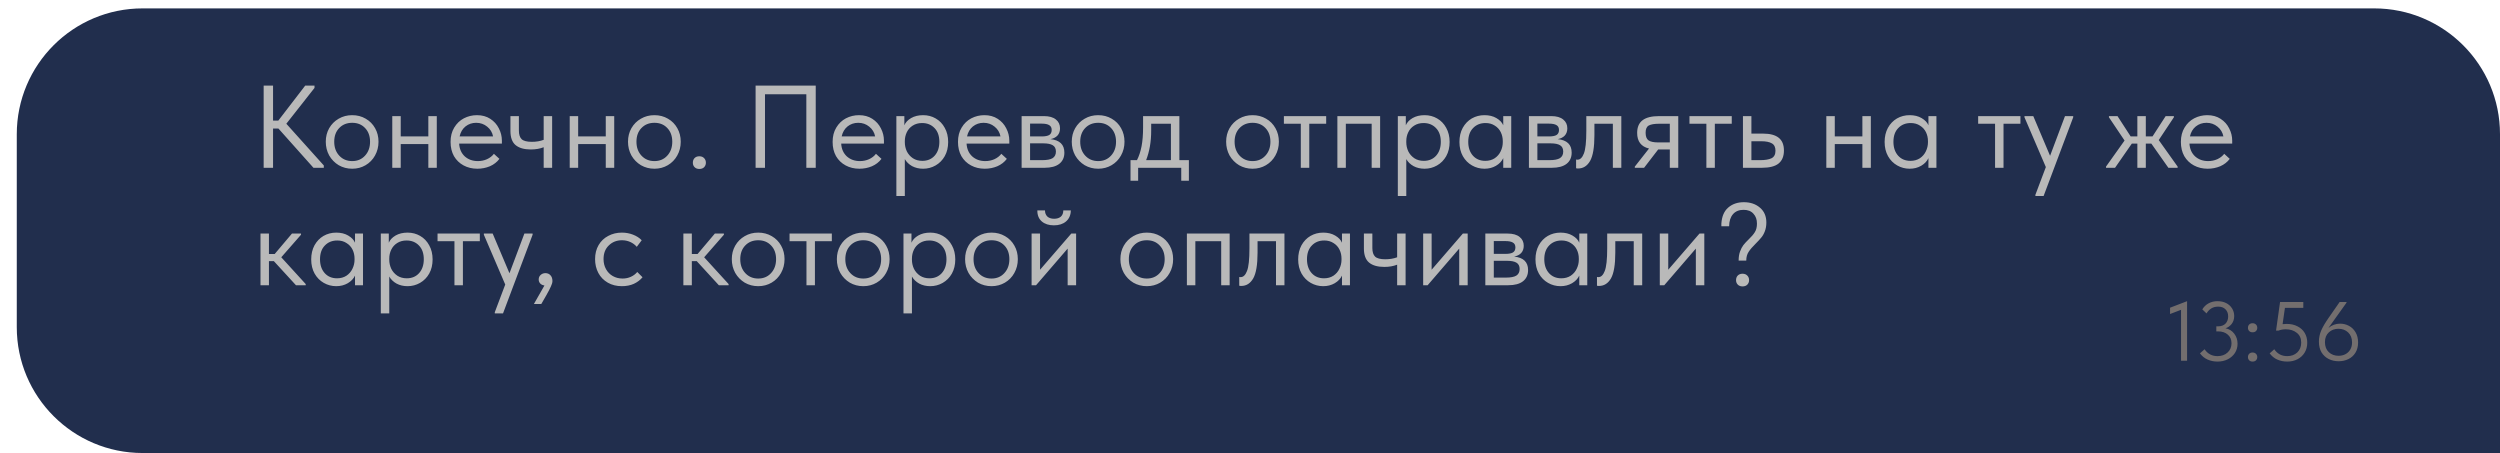
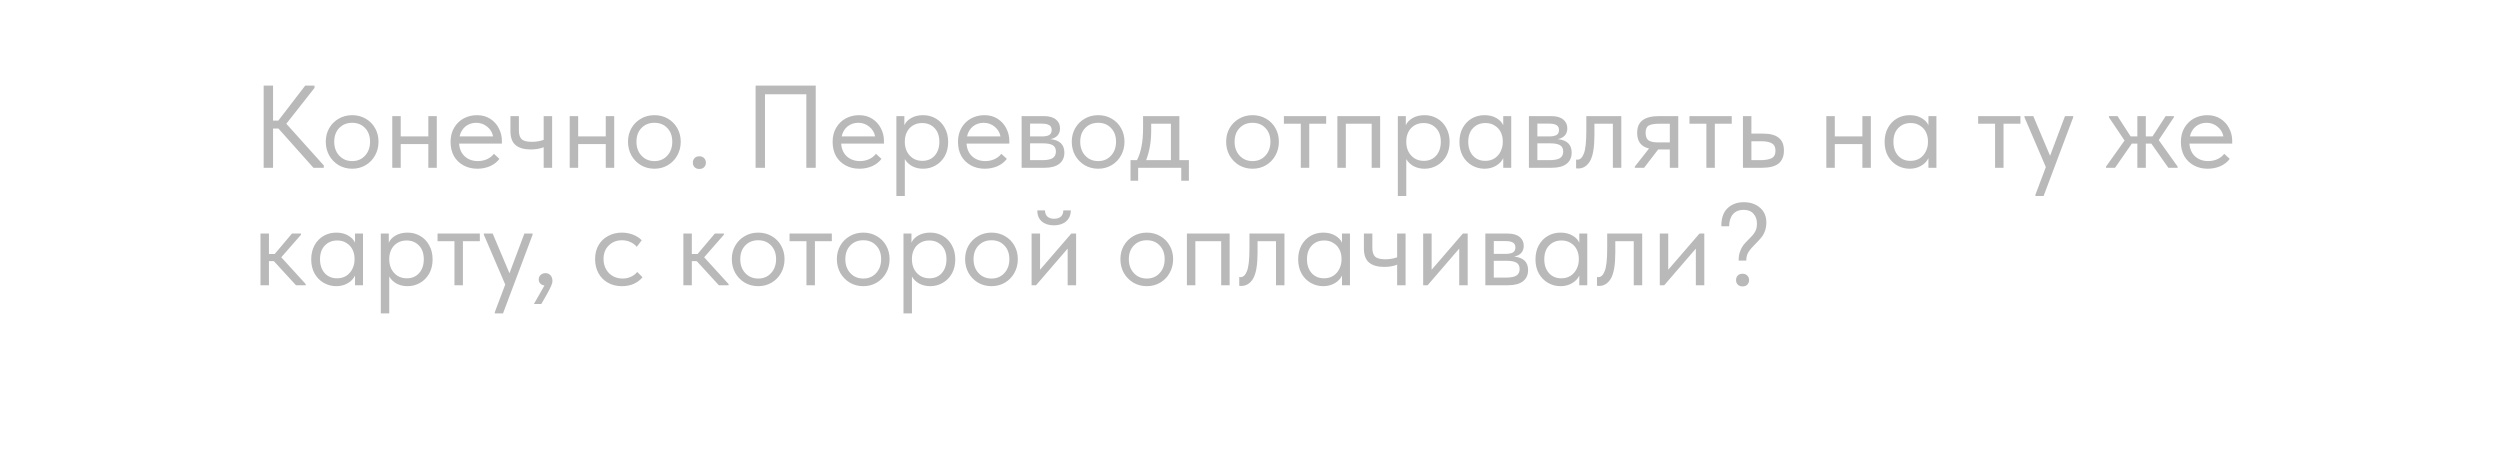
<svg xmlns="http://www.w3.org/2000/svg" width="298" height="54" viewBox="0 0 298 54" fill="none">
-   <path d="M298 16C298 7.716 291.284 1 283 1H17C8.716 1 2 7.716 2 16V39C2 47.284 8.716 54 17 54H298V16Z" fill="#212E4D" />
  <path d="M37.49 10.48L34.13 14.75L38.596 19.72V20H37.364L33.192 15.324H32.548V20H31.428V10.2H32.548V14.372H33.178L36.384 10.2H37.49V10.48ZM38.832 16.892C38.832 16.295 38.968 15.758 39.238 15.282C39.518 14.797 39.896 14.419 40.372 14.148C40.848 13.868 41.385 13.728 41.982 13.728C42.58 13.728 43.116 13.868 43.592 14.148C44.068 14.419 44.441 14.797 44.712 15.282C44.983 15.758 45.118 16.295 45.118 16.892C45.118 17.499 44.978 18.049 44.698 18.544C44.428 19.029 44.054 19.412 43.578 19.692C43.102 19.972 42.57 20.112 41.982 20.112C41.394 20.112 40.858 19.972 40.372 19.692C39.896 19.403 39.518 19.015 39.238 18.53C38.968 18.035 38.832 17.489 38.832 16.892ZM44.11 16.892C44.11 16.22 43.914 15.679 43.522 15.268C43.13 14.848 42.617 14.638 41.982 14.638C41.347 14.638 40.83 14.848 40.428 15.268C40.036 15.679 39.84 16.22 39.84 16.892C39.84 17.573 40.041 18.129 40.442 18.558C40.843 18.987 41.357 19.202 41.982 19.202C42.608 19.202 43.116 18.987 43.508 18.558C43.91 18.129 44.11 17.573 44.11 16.892ZM51.057 13.84H52.065V20H51.057V17.172H47.767V20H46.759V13.84H47.767V16.262H51.057V13.84ZM59.825 17.116H54.729C54.767 17.751 54.99 18.259 55.401 18.642C55.821 19.015 56.339 19.202 56.955 19.202C57.347 19.202 57.711 19.127 58.047 18.978C58.392 18.819 58.668 18.605 58.873 18.334L59.531 18.936C59.242 19.319 58.864 19.613 58.397 19.818C57.931 20.014 57.431 20.112 56.899 20.112C56.292 20.112 55.746 19.981 55.261 19.72C54.776 19.459 54.393 19.09 54.113 18.614C53.843 18.129 53.707 17.564 53.707 16.92C53.707 16.257 53.852 15.688 54.141 15.212C54.431 14.727 54.813 14.358 55.289 14.106C55.775 13.854 56.297 13.728 56.857 13.728C57.464 13.728 57.991 13.873 58.439 14.162C58.887 14.451 59.228 14.829 59.461 15.296C59.704 15.763 59.825 16.253 59.825 16.766V17.116ZM54.785 16.262H58.775C58.682 15.786 58.449 15.399 58.075 15.1C57.702 14.792 57.263 14.638 56.759 14.638C56.274 14.638 55.849 14.783 55.485 15.072C55.13 15.361 54.897 15.758 54.785 16.262ZM64.806 13.84H65.814V20H64.806V17.55C64.368 17.727 63.854 17.816 63.266 17.816C62.482 17.816 61.88 17.643 61.46 17.298C61.05 16.953 60.844 16.393 60.844 15.618V13.84H61.852V15.562C61.852 16.029 61.959 16.369 62.174 16.584C62.398 16.799 62.804 16.906 63.392 16.906C63.915 16.906 64.386 16.827 64.806 16.668V13.84ZM72.207 13.84H73.215V20H72.207V17.172H68.917V20H67.909V13.84H68.917V16.262H72.207V13.84ZM74.858 16.892C74.858 16.295 74.993 15.758 75.263 15.282C75.543 14.797 75.921 14.419 76.397 14.148C76.874 13.868 77.41 13.728 78.007 13.728C78.605 13.728 79.141 13.868 79.618 14.148C80.094 14.419 80.467 14.797 80.737 15.282C81.008 15.758 81.144 16.295 81.144 16.892C81.144 17.499 81.004 18.049 80.724 18.544C80.453 19.029 80.079 19.412 79.603 19.692C79.127 19.972 78.596 20.112 78.007 20.112C77.419 20.112 76.883 19.972 76.397 19.692C75.921 19.403 75.543 19.015 75.263 18.53C74.993 18.035 74.858 17.489 74.858 16.892ZM80.135 16.892C80.135 16.22 79.939 15.679 79.547 15.268C79.156 14.848 78.642 14.638 78.007 14.638C77.373 14.638 76.855 14.848 76.454 15.268C76.061 15.679 75.865 16.22 75.865 16.892C75.865 17.573 76.066 18.129 76.468 18.558C76.869 18.987 77.382 19.202 78.007 19.202C78.633 19.202 79.141 18.987 79.534 18.558C79.935 18.129 80.135 17.573 80.135 16.892ZM82.588 19.398C82.588 19.174 82.654 18.992 82.784 18.852C82.924 18.703 83.116 18.628 83.358 18.628C83.601 18.628 83.792 18.703 83.932 18.852C84.072 18.992 84.142 19.174 84.142 19.398C84.142 19.603 84.072 19.781 83.932 19.93C83.792 20.07 83.601 20.14 83.358 20.14C83.125 20.14 82.938 20.07 82.798 19.93C82.658 19.79 82.588 19.613 82.588 19.398ZM90.067 20V10.2H97.235V20H96.115V11.236H91.187V20H90.067ZM105.366 17.116H100.27C100.307 17.751 100.531 18.259 100.942 18.642C101.362 19.015 101.88 19.202 102.496 19.202C102.888 19.202 103.252 19.127 103.588 18.978C103.933 18.819 104.209 18.605 104.414 18.334L105.072 18.936C104.783 19.319 104.405 19.613 103.938 19.818C103.471 20.014 102.972 20.112 102.44 20.112C101.833 20.112 101.287 19.981 100.802 19.72C100.317 19.459 99.934 19.09 99.654 18.614C99.383 18.129 99.248 17.564 99.248 16.92C99.248 16.257 99.393 15.688 99.682 15.212C99.972 14.727 100.354 14.358 100.83 14.106C101.315 13.854 101.838 13.728 102.398 13.728C103.005 13.728 103.532 13.873 103.98 14.162C104.428 14.451 104.769 14.829 105.002 15.296C105.245 15.763 105.366 16.253 105.366 16.766V17.116ZM100.326 16.262H104.316C104.223 15.786 103.989 15.399 103.616 15.1C103.243 14.792 102.804 14.638 102.3 14.638C101.815 14.638 101.39 14.783 101.026 15.072C100.671 15.361 100.438 15.758 100.326 16.262ZM113.021 16.92C113.021 17.564 112.886 18.129 112.615 18.614C112.345 19.09 111.981 19.459 111.523 19.72C111.066 19.981 110.571 20.112 110.039 20.112C109.545 20.112 109.106 20.009 108.723 19.804C108.341 19.589 108.051 19.309 107.855 18.964V23.36H106.847V13.84H107.799V14.932C107.939 14.596 108.205 14.311 108.597 14.078C108.999 13.845 109.479 13.728 110.039 13.728C110.59 13.728 111.089 13.859 111.537 14.12C111.995 14.381 112.354 14.755 112.615 15.24C112.886 15.725 113.021 16.285 113.021 16.92ZM111.971 16.906C111.971 16.206 111.78 15.66 111.397 15.268C111.015 14.867 110.52 14.666 109.913 14.666C109.484 14.666 109.111 14.769 108.793 14.974C108.485 15.17 108.252 15.431 108.093 15.758C107.935 16.085 107.855 16.439 107.855 16.822V16.962C107.855 17.335 107.935 17.695 108.093 18.04C108.261 18.376 108.504 18.651 108.821 18.866C109.139 19.071 109.512 19.174 109.941 19.174C110.548 19.174 111.038 18.969 111.411 18.558C111.785 18.138 111.971 17.587 111.971 16.906ZM120.31 17.116H115.214C115.251 17.751 115.475 18.259 115.886 18.642C116.306 19.015 116.824 19.202 117.44 19.202C117.832 19.202 118.196 19.127 118.532 18.978C118.877 18.819 119.152 18.605 119.358 18.334L120.016 18.936C119.726 19.319 119.348 19.613 118.882 19.818C118.415 20.014 117.916 20.112 117.384 20.112C116.777 20.112 116.231 19.981 115.746 19.72C115.26 19.459 114.878 19.09 114.598 18.614C114.327 18.129 114.192 17.564 114.192 16.92C114.192 16.257 114.336 15.688 114.626 15.212C114.915 14.727 115.298 14.358 115.774 14.106C116.259 13.854 116.782 13.728 117.342 13.728C117.948 13.728 118.476 13.873 118.924 14.162C119.372 14.451 119.712 14.829 119.946 15.296C120.188 15.763 120.31 16.253 120.31 16.766V17.116ZM115.27 16.262H119.26C119.166 15.786 118.933 15.399 118.56 15.1C118.186 14.792 117.748 14.638 117.244 14.638C116.758 14.638 116.334 14.783 115.97 15.072C115.615 15.361 115.382 15.758 115.27 16.262ZM126.873 18.194C126.873 18.763 126.672 19.207 126.271 19.524C125.869 19.841 125.281 20 124.507 20H121.777V13.84H124.437C125.062 13.84 125.538 13.975 125.865 14.246C126.191 14.507 126.355 14.857 126.355 15.296C126.355 15.651 126.252 15.94 126.047 16.164C125.841 16.379 125.561 16.519 125.207 16.584C126.317 16.696 126.873 17.233 126.873 18.194ZM124.157 14.736H122.785V16.262H124.185C124.577 16.262 124.871 16.206 125.067 16.094C125.263 15.973 125.361 15.772 125.361 15.492C125.361 15.221 125.263 15.03 125.067 14.918C124.88 14.797 124.577 14.736 124.157 14.736ZM124.227 19.09C124.796 19.09 125.211 19.011 125.473 18.852C125.734 18.684 125.865 18.423 125.865 18.068C125.865 17.713 125.739 17.461 125.487 17.312C125.244 17.163 124.871 17.088 124.367 17.088H122.785V19.09H124.227ZM127.754 16.892C127.754 16.295 127.889 15.758 128.16 15.282C128.44 14.797 128.818 14.419 129.294 14.148C129.77 13.868 130.307 13.728 130.904 13.728C131.501 13.728 132.038 13.868 132.514 14.148C132.99 14.419 133.363 14.797 133.634 15.282C133.905 15.758 134.04 16.295 134.04 16.892C134.04 17.499 133.9 18.049 133.62 18.544C133.349 19.029 132.976 19.412 132.5 19.692C132.024 19.972 131.492 20.112 130.904 20.112C130.316 20.112 129.779 19.972 129.294 19.692C128.818 19.403 128.44 19.015 128.16 18.53C127.889 18.035 127.754 17.489 127.754 16.892ZM133.032 16.892C133.032 16.22 132.836 15.679 132.444 15.268C132.052 14.848 131.539 14.638 130.904 14.638C130.269 14.638 129.751 14.848 129.35 15.268C128.958 15.679 128.762 16.22 128.762 16.892C128.762 17.573 128.963 18.129 129.364 18.558C129.765 18.987 130.279 19.202 130.904 19.202C131.529 19.202 132.038 18.987 132.43 18.558C132.831 18.129 133.032 17.573 133.032 16.892ZM140.581 19.09H141.715V21.54H140.805V20H135.667V21.54H134.757V19.09H135.527C135.77 18.614 135.952 18.063 136.073 17.438C136.194 16.813 136.255 16.066 136.255 15.198V13.84H140.581V19.09ZM137.221 15.59C137.221 16.887 137.02 18.054 136.619 19.09H139.573V14.75H137.221V15.59ZM146.156 16.892C146.156 16.295 146.292 15.758 146.562 15.282C146.842 14.797 147.22 14.419 147.696 14.148C148.172 13.868 148.709 13.728 149.306 13.728C149.904 13.728 150.44 13.868 150.916 14.148C151.392 14.419 151.766 14.797 152.036 15.282C152.307 15.758 152.442 16.295 152.442 16.892C152.442 17.499 152.302 18.049 152.022 18.544C151.752 19.029 151.378 19.412 150.902 19.692C150.426 19.972 149.894 20.112 149.306 20.112C148.718 20.112 148.182 19.972 147.696 19.692C147.22 19.403 146.842 19.015 146.562 18.53C146.292 18.035 146.156 17.489 146.156 16.892ZM151.434 16.892C151.434 16.22 151.238 15.679 150.846 15.268C150.454 14.848 149.941 14.638 149.306 14.638C148.672 14.638 148.154 14.848 147.752 15.268C147.36 15.679 147.164 16.22 147.164 16.892C147.164 17.573 147.365 18.129 147.766 18.558C148.168 18.987 148.681 19.202 149.306 19.202C149.932 19.202 150.44 18.987 150.832 18.558C151.234 18.129 151.434 17.573 151.434 16.892ZM156.064 20H155.056V14.75H153.04V13.84H158.08V14.75H156.064V20ZM160.423 20H159.415V13.84H164.511V20H163.503V14.75H160.423V20ZM172.795 16.92C172.795 17.564 172.659 18.129 172.389 18.614C172.118 19.09 171.754 19.459 171.297 19.72C170.839 19.981 170.345 20.112 169.813 20.112C169.318 20.112 168.879 20.009 168.497 19.804C168.114 19.589 167.825 19.309 167.629 18.964V23.36H166.621V13.84H167.573V14.932C167.713 14.596 167.979 14.311 168.371 14.078C168.772 13.845 169.253 13.728 169.813 13.728C170.363 13.728 170.863 13.859 171.311 14.12C171.768 14.381 172.127 14.755 172.389 15.24C172.659 15.725 172.795 16.285 172.795 16.92ZM171.745 16.906C171.745 16.206 171.553 15.66 171.171 15.268C170.788 14.867 170.293 14.666 169.687 14.666C169.257 14.666 168.884 14.769 168.567 14.974C168.259 15.17 168.025 15.431 167.867 15.758C167.708 16.085 167.629 16.439 167.629 16.822V16.962C167.629 17.335 167.708 17.695 167.867 18.04C168.035 18.376 168.277 18.651 168.595 18.866C168.912 19.071 169.285 19.174 169.715 19.174C170.321 19.174 170.811 18.969 171.185 18.558C171.558 18.138 171.745 17.587 171.745 16.906ZM179.187 13.84H180.139V20H179.187V18.852C179.01 19.225 178.72 19.529 178.319 19.762C177.918 19.995 177.46 20.112 176.947 20.112C176.415 20.112 175.92 19.981 175.463 19.72C175.006 19.459 174.642 19.09 174.371 18.614C174.1 18.129 173.965 17.564 173.965 16.92C173.965 16.285 174.096 15.725 174.357 15.24C174.628 14.755 174.987 14.381 175.435 14.12C175.892 13.859 176.396 13.728 176.947 13.728C177.507 13.728 177.983 13.845 178.375 14.078C178.776 14.311 179.047 14.596 179.187 14.932V13.84ZM179.131 16.962V16.822C179.131 16.439 179.052 16.085 178.893 15.758C178.734 15.431 178.496 15.17 178.179 14.974C177.871 14.769 177.502 14.666 177.073 14.666C176.466 14.666 175.972 14.867 175.589 15.268C175.206 15.66 175.015 16.206 175.015 16.906C175.015 17.587 175.202 18.138 175.575 18.558C175.948 18.969 176.438 19.174 177.045 19.174C177.474 19.174 177.848 19.071 178.165 18.866C178.482 18.651 178.72 18.376 178.879 18.04C179.047 17.695 179.131 17.335 179.131 16.962ZM187.343 18.194C187.343 18.763 187.143 19.207 186.741 19.524C186.34 19.841 185.752 20 184.977 20H182.247V13.84H184.907C185.533 13.84 186.009 13.975 186.335 14.246C186.662 14.507 186.825 14.857 186.825 15.296C186.825 15.651 186.723 15.94 186.517 16.164C186.312 16.379 186.032 16.519 185.677 16.584C186.788 16.696 187.343 17.233 187.343 18.194ZM184.627 14.736H183.255V16.262H184.655C185.047 16.262 185.341 16.206 185.537 16.094C185.733 15.973 185.831 15.772 185.831 15.492C185.831 15.221 185.733 15.03 185.537 14.918C185.351 14.797 185.047 14.736 184.627 14.736ZM184.697 19.09C185.267 19.09 185.682 19.011 185.943 18.852C186.205 18.684 186.335 18.423 186.335 18.068C186.335 17.713 186.209 17.461 185.957 17.312C185.715 17.163 185.341 17.088 184.837 17.088H183.255V19.09H184.697ZM187.871 20.056V19.02C187.918 19.029 187.974 19.034 188.039 19.034C188.357 19.034 188.609 18.791 188.795 18.306C188.991 17.821 189.089 16.92 189.089 15.604V13.84H193.261V20H192.253V14.75H190.055V16.108C190.055 17.555 189.883 18.581 189.537 19.188C189.192 19.785 188.716 20.084 188.109 20.084C188.007 20.084 187.927 20.075 187.871 20.056ZM200.049 13.84V20H199.041V17.816H197.655L195.975 20H194.869V19.86L196.563 17.704C195.62 17.48 195.149 16.859 195.149 15.842C195.149 15.17 195.359 14.671 195.779 14.344C196.208 14.008 196.871 13.84 197.767 13.84H200.049ZM199.041 16.976V14.75H197.767C197.207 14.75 196.796 14.82 196.535 14.96C196.283 15.1 196.157 15.385 196.157 15.814C196.157 16.253 196.269 16.556 196.493 16.724C196.726 16.892 197.113 16.976 197.655 16.976H199.041ZM204.408 20H203.4V14.75H201.384V13.84H206.424V14.75H204.408V20ZM207.759 20V13.84H208.767V15.926H210.153C210.984 15.926 211.604 16.089 212.015 16.416C212.435 16.743 212.645 17.251 212.645 17.942C212.645 18.633 212.43 19.151 212.001 19.496C211.581 19.832 210.918 20 210.013 20H207.759ZM209.817 19.09C210.396 19.09 210.844 19.015 211.161 18.866C211.478 18.707 211.637 18.409 211.637 17.97C211.637 17.541 211.492 17.247 211.203 17.088C210.923 16.92 210.498 16.836 209.929 16.836H208.767V19.09H209.817ZM221.996 13.84H223.004V20H221.996V17.172H218.706V20H217.698V13.84H218.706V16.262H221.996V13.84ZM229.869 13.84H230.821V20H229.869V18.852C229.691 19.225 229.402 19.529 229.001 19.762C228.599 19.995 228.142 20.112 227.629 20.112C227.097 20.112 226.602 19.981 226.145 19.72C225.687 19.459 225.323 19.09 225.053 18.614C224.782 18.129 224.647 17.564 224.647 16.92C224.647 16.285 224.777 15.725 225.039 15.24C225.309 14.755 225.669 14.381 226.117 14.12C226.574 13.859 227.078 13.728 227.629 13.728C228.189 13.728 228.665 13.845 229.057 14.078C229.458 14.311 229.729 14.596 229.869 14.932V13.84ZM229.813 16.962V16.822C229.813 16.439 229.733 16.085 229.575 15.758C229.416 15.431 229.178 15.17 228.861 14.974C228.553 14.769 228.184 14.666 227.755 14.666C227.148 14.666 226.653 14.867 226.271 15.268C225.888 15.66 225.697 16.206 225.697 16.906C225.697 17.587 225.883 18.138 226.257 18.558C226.63 18.969 227.12 19.174 227.727 19.174C228.156 19.174 228.529 19.071 228.847 18.866C229.164 18.651 229.402 18.376 229.561 18.04C229.729 17.695 229.813 17.335 229.813 16.962ZM238.82 20H237.812V14.75H235.796V13.84H240.836V14.75H238.82V20ZM244.369 18.572L246.147 13.84H247.127V13.98L243.599 23.36H242.619V23.22L243.865 19.916L241.317 13.98V13.84H242.367L244.369 18.572ZM259.127 13.98L257.321 16.696L259.575 19.86V20H258.469L256.439 17.116H255.781V20H254.773V17.116H254.115L252.113 20H251.035V19.86L253.247 16.752L251.385 13.98V13.84H252.407L253.975 16.262H254.773V13.84H255.781V16.262H256.579L258.147 13.84H259.127V13.98ZM266.079 17.116H260.983C261.02 17.751 261.244 18.259 261.655 18.642C262.075 19.015 262.593 19.202 263.209 19.202C263.601 19.202 263.965 19.127 264.301 18.978C264.646 18.819 264.922 18.605 265.127 18.334L265.785 18.936C265.496 19.319 265.118 19.613 264.651 19.818C264.184 20.014 263.685 20.112 263.153 20.112C262.546 20.112 262 19.981 261.515 19.72C261.03 19.459 260.647 19.09 260.367 18.614C260.096 18.129 259.961 17.564 259.961 16.92C259.961 16.257 260.106 15.688 260.395 15.212C260.684 14.727 261.067 14.358 261.543 14.106C262.028 13.854 262.551 13.728 263.111 13.728C263.718 13.728 264.245 13.873 264.693 14.162C265.141 14.451 265.482 14.829 265.715 15.296C265.958 15.763 266.079 16.253 266.079 16.766V17.116ZM261.039 16.262H265.029C264.936 15.786 264.702 15.399 264.329 15.1C263.956 14.792 263.517 14.638 263.013 14.638C262.528 14.638 262.103 14.783 261.739 15.072C261.384 15.361 261.151 15.758 261.039 16.262ZM35.88 27.98L33.528 30.668L36.44 33.86V34H35.278L32.646 31.13H32.058V34H31.05V27.84H32.058V30.276H32.744L34.802 27.84H35.88V27.98ZM42.318 27.84H43.27V34H42.318V32.852C42.141 33.225 41.851 33.529 41.45 33.762C41.048 33.995 40.591 34.112 40.078 34.112C39.546 34.112 39.051 33.981 38.594 33.72C38.136 33.459 37.773 33.09 37.502 32.614C37.231 32.129 37.096 31.564 37.096 30.92C37.096 30.285 37.227 29.725 37.488 29.24C37.758 28.755 38.118 28.381 38.566 28.12C39.023 27.859 39.527 27.728 40.078 27.728C40.638 27.728 41.114 27.845 41.506 28.078C41.907 28.311 42.178 28.596 42.318 28.932V27.84ZM42.262 30.962V30.822C42.262 30.439 42.182 30.085 42.024 29.758C41.865 29.431 41.627 29.17 41.31 28.974C41.002 28.769 40.633 28.666 40.204 28.666C39.597 28.666 39.102 28.867 38.72 29.268C38.337 29.66 38.146 30.206 38.146 30.906C38.146 31.587 38.333 32.138 38.706 32.558C39.079 32.969 39.569 33.174 40.176 33.174C40.605 33.174 40.978 33.071 41.296 32.866C41.613 32.651 41.851 32.376 42.01 32.04C42.178 31.695 42.262 31.335 42.262 30.962ZM51.566 30.92C51.566 31.564 51.431 32.129 51.16 32.614C50.889 33.09 50.526 33.459 50.068 33.72C49.611 33.981 49.116 34.112 48.584 34.112C48.09 34.112 47.651 34.009 47.268 33.804C46.886 33.589 46.596 33.309 46.4 32.964V37.36H45.392V27.84H46.344V28.932C46.484 28.596 46.75 28.311 47.142 28.078C47.544 27.845 48.024 27.728 48.584 27.728C49.135 27.728 49.634 27.859 50.082 28.12C50.539 28.381 50.899 28.755 51.16 29.24C51.431 29.725 51.566 30.285 51.566 30.92ZM50.516 30.906C50.516 30.206 50.325 29.66 49.942 29.268C49.559 28.867 49.065 28.666 48.458 28.666C48.029 28.666 47.656 28.769 47.338 28.974C47.03 29.17 46.797 29.431 46.638 29.758C46.48 30.085 46.4 30.439 46.4 30.822V30.962C46.4 31.335 46.48 31.695 46.638 32.04C46.806 32.376 47.049 32.651 47.366 32.866C47.684 33.071 48.057 33.174 48.486 33.174C49.093 33.174 49.583 32.969 49.956 32.558C50.33 32.138 50.516 31.587 50.516 30.906ZM55.179 34H54.171V28.75H52.155V27.84H57.195V28.75H55.179V34ZM60.728 32.572L62.507 27.84H63.486V27.98L59.959 37.36H58.978V37.22L60.224 33.916L57.676 27.98V27.84H58.727L60.728 32.572ZM65.851 33.496C65.851 33.673 65.79 33.888 65.669 34.14C65.557 34.401 65.37 34.761 65.109 35.218L64.521 36.24H63.639L64.899 34.028C64.684 34 64.516 33.921 64.395 33.79C64.273 33.659 64.213 33.501 64.213 33.314C64.213 33.09 64.292 32.908 64.451 32.768C64.609 32.628 64.796 32.558 65.011 32.558C65.263 32.558 65.463 32.642 65.613 32.81C65.771 32.978 65.851 33.207 65.851 33.496ZM70.934 30.892C70.934 30.248 71.074 29.688 71.354 29.212C71.634 28.736 72.016 28.372 72.502 28.12C72.987 27.859 73.528 27.728 74.126 27.728C74.592 27.728 75.031 27.807 75.442 27.966C75.862 28.125 76.212 28.349 76.492 28.638L75.904 29.422C75.698 29.179 75.442 28.988 75.134 28.848C74.826 28.708 74.494 28.638 74.14 28.638C73.514 28.638 72.992 28.843 72.572 29.254C72.152 29.655 71.942 30.197 71.942 30.878C71.942 31.326 72.04 31.727 72.236 32.082C72.432 32.437 72.702 32.712 73.048 32.908C73.393 33.104 73.78 33.202 74.21 33.202C74.574 33.202 74.905 33.132 75.204 32.992C75.512 32.852 75.764 32.661 75.96 32.418L76.59 33.048C76.319 33.375 75.974 33.636 75.554 33.832C75.134 34.019 74.658 34.112 74.126 34.112C73.491 34.112 72.931 33.972 72.446 33.692C71.96 33.412 71.587 33.029 71.326 32.544C71.064 32.049 70.934 31.499 70.934 30.892ZM86.288 27.98L83.936 30.668L86.848 33.86V34H85.686L83.054 31.13H82.466V34H81.458V27.84H82.466V30.276H83.152L85.21 27.84H86.288V27.98ZM87.231 30.892C87.231 30.295 87.366 29.758 87.637 29.282C87.917 28.797 88.295 28.419 88.771 28.148C89.247 27.868 89.783 27.728 90.381 27.728C90.978 27.728 91.515 27.868 91.991 28.148C92.467 28.419 92.84 28.797 93.111 29.282C93.381 29.758 93.517 30.295 93.517 30.892C93.517 31.499 93.377 32.049 93.097 32.544C92.826 33.029 92.453 33.412 91.977 33.692C91.501 33.972 90.969 34.112 90.381 34.112C89.793 34.112 89.256 33.972 88.771 33.692C88.295 33.403 87.917 33.015 87.637 32.53C87.366 32.035 87.231 31.489 87.231 30.892ZM92.509 30.892C92.509 30.22 92.313 29.679 91.921 29.268C91.529 28.848 91.015 28.638 90.381 28.638C89.746 28.638 89.228 28.848 88.827 29.268C88.435 29.679 88.239 30.22 88.239 30.892C88.239 31.573 88.439 32.129 88.841 32.558C89.242 32.987 89.755 33.202 90.381 33.202C91.006 33.202 91.515 32.987 91.907 32.558C92.308 32.129 92.509 31.573 92.509 30.892ZM97.138 34H96.13V28.75H94.114V27.84H99.154V28.75H97.138V34ZM99.754 30.892C99.754 30.295 99.889 29.758 100.16 29.282C100.44 28.797 100.818 28.419 101.294 28.148C101.77 27.868 102.307 27.728 102.904 27.728C103.501 27.728 104.038 27.868 104.514 28.148C104.99 28.419 105.363 28.797 105.634 29.282C105.905 29.758 106.04 30.295 106.04 30.892C106.04 31.499 105.9 32.049 105.62 32.544C105.349 33.029 104.976 33.412 104.5 33.692C104.024 33.972 103.492 34.112 102.904 34.112C102.316 34.112 101.779 33.972 101.294 33.692C100.818 33.403 100.44 33.015 100.16 32.53C99.889 32.035 99.754 31.489 99.754 30.892ZM105.032 30.892C105.032 30.22 104.836 29.679 104.444 29.268C104.052 28.848 103.539 28.638 102.904 28.638C102.269 28.638 101.751 28.848 101.35 29.268C100.958 29.679 100.762 30.22 100.762 30.892C100.762 31.573 100.963 32.129 101.364 32.558C101.765 32.987 102.279 33.202 102.904 33.202C103.529 33.202 104.038 32.987 104.43 32.558C104.831 32.129 105.032 31.573 105.032 30.892ZM113.869 30.92C113.869 31.564 113.734 32.129 113.463 32.614C113.192 33.09 112.828 33.459 112.371 33.72C111.914 33.981 111.419 34.112 110.887 34.112C110.392 34.112 109.954 34.009 109.571 33.804C109.188 33.589 108.899 33.309 108.703 32.964V37.36H107.695V27.84H108.647V28.932C108.787 28.596 109.053 28.311 109.445 28.078C109.846 27.845 110.327 27.728 110.887 27.728C111.438 27.728 111.937 27.859 112.385 28.12C112.842 28.381 113.202 28.755 113.463 29.24C113.734 29.725 113.869 30.285 113.869 30.92ZM112.819 30.906C112.819 30.206 112.628 29.66 112.245 29.268C111.862 28.867 111.368 28.666 110.761 28.666C110.332 28.666 109.958 28.769 109.641 28.974C109.333 29.17 109.1 29.431 108.941 29.758C108.782 30.085 108.703 30.439 108.703 30.822V30.962C108.703 31.335 108.782 31.695 108.941 32.04C109.109 32.376 109.352 32.651 109.669 32.866C109.986 33.071 110.36 33.174 110.789 33.174C111.396 33.174 111.886 32.969 112.259 32.558C112.632 32.138 112.819 31.587 112.819 30.906ZM115.039 30.892C115.039 30.295 115.175 29.758 115.445 29.282C115.725 28.797 116.103 28.419 116.579 28.148C117.055 27.868 117.592 27.728 118.189 27.728C118.787 27.728 119.323 27.868 119.799 28.148C120.275 28.419 120.649 28.797 120.919 29.282C121.19 29.758 121.325 30.295 121.325 30.892C121.325 31.499 121.185 32.049 120.905 32.544C120.635 33.029 120.261 33.412 119.785 33.692C119.309 33.972 118.777 34.112 118.189 34.112C117.601 34.112 117.065 33.972 116.579 33.692C116.103 33.403 115.725 33.015 115.445 32.53C115.175 32.035 115.039 31.489 115.039 30.892ZM120.317 30.892C120.317 30.22 120.121 29.679 119.729 29.268C119.337 28.848 118.824 28.638 118.189 28.638C117.555 28.638 117.037 28.848 116.635 29.268C116.243 29.679 116.047 30.22 116.047 30.892C116.047 31.573 116.248 32.129 116.649 32.558C117.051 32.987 117.564 33.202 118.189 33.202C118.815 33.202 119.323 32.987 119.715 32.558C120.117 32.129 120.317 31.573 120.317 30.892ZM123.974 32.152L127.698 27.84H128.272V34H127.264V29.632L123.498 34H122.966V27.84H123.974V32.152ZM123.652 25.082H124.562C124.562 25.381 124.655 25.623 124.842 25.81C125.038 25.987 125.309 26.076 125.654 26.076C125.99 26.076 126.256 25.992 126.452 25.824C126.648 25.647 126.746 25.399 126.746 25.082H127.642C127.633 25.642 127.441 26.081 127.068 26.398C126.704 26.706 126.223 26.86 125.626 26.86C125.029 26.86 124.548 26.706 124.184 26.398C123.82 26.081 123.643 25.642 123.652 25.082ZM133.551 30.892C133.551 30.295 133.686 29.758 133.957 29.282C134.237 28.797 134.615 28.419 135.091 28.148C135.567 27.868 136.104 27.728 136.701 27.728C137.298 27.728 137.835 27.868 138.311 28.148C138.787 28.419 139.16 28.797 139.431 29.282C139.702 29.758 139.837 30.295 139.837 30.892C139.837 31.499 139.697 32.049 139.417 32.544C139.146 33.029 138.773 33.412 138.297 33.692C137.821 33.972 137.289 34.112 136.701 34.112C136.113 34.112 135.576 33.972 135.091 33.692C134.615 33.403 134.237 33.015 133.957 32.53C133.686 32.035 133.551 31.489 133.551 30.892ZM138.829 30.892C138.829 30.22 138.633 29.679 138.241 29.268C137.849 28.848 137.336 28.638 136.701 28.638C136.066 28.638 135.548 28.848 135.147 29.268C134.755 29.679 134.559 30.22 134.559 30.892C134.559 31.573 134.76 32.129 135.161 32.558C135.562 32.987 136.076 33.202 136.701 33.202C137.326 33.202 137.835 32.987 138.227 32.558C138.628 32.129 138.829 31.573 138.829 30.892ZM142.486 34H141.478V27.84H146.574V34H145.566V28.75H142.486V34ZM147.717 34.056V33.02C147.764 33.029 147.82 33.034 147.885 33.034C148.202 33.034 148.454 32.791 148.641 32.306C148.837 31.821 148.935 30.92 148.935 29.604V27.84H153.107V34H152.099V28.75H149.901V30.108C149.901 31.555 149.728 32.581 149.383 33.188C149.038 33.785 148.562 34.084 147.955 34.084C147.852 34.084 147.773 34.075 147.717 34.056ZM159.964 27.84H160.916V34H159.964V32.852C159.787 33.225 159.498 33.529 159.096 33.762C158.695 33.995 158.238 34.112 157.724 34.112C157.192 34.112 156.698 33.981 156.24 33.72C155.783 33.459 155.419 33.09 155.148 32.614C154.878 32.129 154.742 31.564 154.742 30.92C154.742 30.285 154.873 29.725 155.134 29.24C155.405 28.755 155.764 28.381 156.212 28.12C156.67 27.859 157.174 27.728 157.724 27.728C158.284 27.728 158.76 27.845 159.152 28.078C159.554 28.311 159.824 28.596 159.964 28.932V27.84ZM159.908 30.962V30.822C159.908 30.439 159.829 30.085 159.67 29.758C159.512 29.431 159.274 29.17 158.956 28.974C158.648 28.769 158.28 28.666 157.85 28.666C157.244 28.666 156.749 28.867 156.366 29.268C155.984 29.66 155.792 30.206 155.792 30.906C155.792 31.587 155.979 32.138 156.352 32.558C156.726 32.969 157.216 33.174 157.822 33.174C158.252 33.174 158.625 33.071 158.942 32.866C159.26 32.651 159.498 32.376 159.656 32.04C159.824 31.695 159.908 31.335 159.908 30.962ZM166.539 27.84H167.547V34H166.539V31.55C166.1 31.727 165.587 31.816 164.999 31.816C164.215 31.816 163.613 31.643 163.193 31.298C162.782 30.953 162.577 30.393 162.577 29.618V27.84H163.585V29.562C163.585 30.029 163.692 30.369 163.907 30.584C164.131 30.799 164.537 30.906 165.125 30.906C165.647 30.906 166.119 30.827 166.539 30.668V27.84ZM170.65 32.152L174.374 27.84H174.948V34H173.94V29.632L170.174 34H169.642V27.84H170.65V32.152ZM182.148 32.194C182.148 32.763 181.947 33.207 181.546 33.524C181.145 33.841 180.557 34 179.782 34H177.052V27.84H179.712C180.337 27.84 180.813 27.975 181.14 28.246C181.467 28.507 181.63 28.857 181.63 29.296C181.63 29.651 181.527 29.94 181.322 30.164C181.117 30.379 180.837 30.519 180.482 30.584C181.593 30.696 182.148 31.233 182.148 32.194ZM179.432 28.736H178.06V30.262H179.46C179.852 30.262 180.146 30.206 180.342 30.094C180.538 29.973 180.636 29.772 180.636 29.492C180.636 29.221 180.538 29.03 180.342 28.918C180.155 28.797 179.852 28.736 179.432 28.736ZM179.502 33.09C180.071 33.09 180.487 33.011 180.748 32.852C181.009 32.684 181.14 32.423 181.14 32.068C181.14 31.713 181.014 31.461 180.762 31.312C180.519 31.163 180.146 31.088 179.642 31.088H178.06V33.09H179.502ZM188.251 27.84H189.203V34H188.251V32.852C188.074 33.225 187.785 33.529 187.383 33.762C186.982 33.995 186.525 34.112 186.011 34.112C185.479 34.112 184.985 33.981 184.527 33.72C184.07 33.459 183.706 33.09 183.435 32.614C183.165 32.129 183.029 31.564 183.029 30.92C183.029 30.285 183.16 29.725 183.421 29.24C183.692 28.755 184.051 28.381 184.499 28.12C184.957 27.859 185.461 27.728 186.011 27.728C186.571 27.728 187.047 27.845 187.439 28.078C187.841 28.311 188.111 28.596 188.251 28.932V27.84ZM188.195 30.962V30.822C188.195 30.439 188.116 30.085 187.957 29.758C187.799 29.431 187.561 29.17 187.243 28.974C186.935 28.769 186.567 28.666 186.137 28.666C185.531 28.666 185.036 28.867 184.653 29.268C184.271 29.66 184.079 30.206 184.079 30.906C184.079 31.587 184.266 32.138 184.639 32.558C185.013 32.969 185.503 33.174 186.109 33.174C186.539 33.174 186.912 33.071 187.229 32.866C187.547 32.651 187.785 32.376 187.943 32.04C188.111 31.695 188.195 31.335 188.195 30.962ZM190.36 34.056V33.02C190.406 33.029 190.462 33.034 190.528 33.034C190.845 33.034 191.097 32.791 191.284 32.306C191.48 31.821 191.578 30.92 191.578 29.604V27.84H195.75V34H194.742V28.75H192.544V30.108C192.544 31.555 192.371 32.581 192.026 33.188C191.68 33.785 191.204 34.084 190.598 34.084C190.495 34.084 190.416 34.075 190.36 34.056ZM198.855 32.152L202.579 27.84H203.153V34H202.145V29.632L198.379 34H197.847V27.84H198.855V32.152ZM207.245 31.06C207.245 30.64 207.301 30.281 207.413 29.982C207.525 29.674 207.656 29.422 207.805 29.226C207.964 29.021 208.174 28.792 208.435 28.54C208.771 28.223 209.018 27.933 209.177 27.672C209.345 27.411 209.429 27.07 209.429 26.65C209.429 26.165 209.289 25.773 209.009 25.474C208.738 25.166 208.346 25.012 207.833 25.012C207.292 25.012 206.872 25.185 206.573 25.53C206.274 25.875 206.12 26.356 206.111 26.972H205.187V26.65C205.243 25.801 205.514 25.166 205.999 24.746C206.494 24.317 207.114 24.102 207.861 24.102C208.645 24.102 209.289 24.321 209.793 24.76C210.297 25.189 210.549 25.777 210.549 26.524C210.549 26.916 210.488 27.266 210.367 27.574C210.255 27.873 210.11 28.125 209.933 28.33C209.765 28.535 209.541 28.778 209.261 29.058C208.897 29.413 208.622 29.735 208.435 30.024C208.248 30.304 208.155 30.649 208.155 31.06H207.245ZM206.937 33.398C206.937 33.174 207.002 32.992 207.133 32.852C207.273 32.703 207.464 32.628 207.707 32.628C207.95 32.628 208.141 32.703 208.281 32.852C208.421 32.992 208.491 33.174 208.491 33.398C208.491 33.603 208.421 33.781 208.281 33.93C208.141 34.07 207.95 34.14 207.707 34.14C207.474 34.14 207.287 34.07 207.147 33.93C207.007 33.79 206.937 33.613 206.937 33.398Z" fill="#B9B9B9" />
-   <path d="M258.67 37.43V36.68L260.7 35.9V43H259.98V36.93L258.67 37.43ZM266.716 40.98C266.716 41.38 266.613 41.743 266.406 42.07C266.199 42.39 265.913 42.643 265.546 42.83C265.186 43.01 264.779 43.1 264.326 43.1C263.906 43.1 263.513 43.02 263.146 42.86C262.786 42.7 262.483 42.453 262.236 42.12L262.786 41.63C263.153 42.177 263.666 42.45 264.326 42.45C264.819 42.45 265.219 42.307 265.526 42.02C265.839 41.733 265.996 41.367 265.996 40.92C265.996 40.487 265.849 40.143 265.556 39.89C265.263 39.63 264.873 39.5 264.386 39.5H264.186V38.9H264.386C264.766 38.9 265.063 38.793 265.276 38.58C265.489 38.36 265.596 38.073 265.596 37.72C265.596 37.373 265.493 37.093 265.286 36.88C265.079 36.66 264.786 36.55 264.406 36.55C264.086 36.55 263.809 36.623 263.576 36.77C263.349 36.917 263.163 37.113 263.016 37.36L262.516 36.88C262.696 36.573 262.943 36.333 263.256 36.16C263.576 35.987 263.933 35.9 264.326 35.9C264.719 35.9 265.066 35.977 265.366 36.13C265.666 36.283 265.899 36.497 266.066 36.77C266.233 37.037 266.316 37.337 266.316 37.67C266.316 38.043 266.216 38.357 266.016 38.61C265.816 38.863 265.569 39.037 265.276 39.13C265.716 39.217 266.066 39.433 266.326 39.78C266.586 40.12 266.716 40.52 266.716 40.98ZM267.956 42.57C267.956 42.41 268.002 42.28 268.096 42.18C268.196 42.073 268.332 42.02 268.506 42.02C268.679 42.02 268.816 42.073 268.916 42.18C269.016 42.28 269.066 42.41 269.066 42.57C269.066 42.717 269.016 42.843 268.916 42.95C268.816 43.05 268.679 43.1 268.506 43.1C268.339 43.1 268.206 43.05 268.106 42.95C268.006 42.85 267.956 42.723 267.956 42.57ZM267.956 39.08C267.956 38.92 268.002 38.79 268.096 38.69C268.196 38.583 268.332 38.53 268.506 38.53C268.679 38.53 268.816 38.583 268.916 38.69C269.016 38.79 269.066 38.92 269.066 39.08C269.066 39.227 269.016 39.353 268.916 39.46C268.816 39.56 268.679 39.61 268.506 39.61C268.339 39.61 268.206 39.56 268.106 39.46C268.006 39.36 267.956 39.233 267.956 39.08ZM275.024 40.85C275.024 41.297 274.921 41.69 274.714 42.03C274.507 42.37 274.224 42.633 273.864 42.82C273.504 43.007 273.094 43.1 272.634 43.1C272.214 43.1 271.821 43.02 271.454 42.86C271.094 42.7 270.791 42.453 270.544 42.12L271.094 41.63C271.461 42.177 271.974 42.45 272.634 42.45C273.127 42.45 273.527 42.303 273.834 42.01C274.147 41.71 274.304 41.32 274.304 40.84C274.304 40.333 274.127 39.943 273.774 39.67C273.427 39.39 272.987 39.25 272.454 39.25C272.154 39.25 271.864 39.303 271.584 39.41H271.304L271.784 36H274.554V36.7H272.364L272.084 38.64C272.244 38.62 272.407 38.61 272.574 38.61C273.067 38.61 273.497 38.707 273.864 38.9C274.237 39.087 274.524 39.35 274.724 39.69C274.924 40.023 275.024 40.41 275.024 40.85ZM281.084 40.82C281.084 41.3 280.977 41.71 280.764 42.05C280.551 42.39 280.267 42.643 279.914 42.81C279.567 42.977 279.184 43.06 278.764 43.06C278.331 43.06 277.934 42.97 277.574 42.79C277.221 42.61 276.937 42.347 276.724 42C276.517 41.647 276.414 41.223 276.414 40.73C276.414 40.263 276.507 39.813 276.694 39.38C276.887 38.947 277.177 38.453 277.564 37.9L278.884 36H279.704V36.08L277.554 39.09C277.961 38.75 278.424 38.58 278.944 38.58C279.317 38.58 279.667 38.667 279.994 38.84C280.321 39.013 280.584 39.27 280.784 39.61C280.984 39.95 281.084 40.353 281.084 40.82ZM280.364 40.82C280.364 40.32 280.211 39.923 279.904 39.63C279.597 39.337 279.211 39.19 278.744 39.19C278.284 39.19 277.901 39.333 277.594 39.62C277.287 39.9 277.134 40.287 277.134 40.78C277.134 41.287 277.287 41.687 277.594 41.98C277.907 42.267 278.294 42.41 278.754 42.41C279.047 42.41 279.314 42.35 279.554 42.23C279.801 42.103 279.997 41.92 280.144 41.68C280.291 41.44 280.364 41.153 280.364 40.82Z" fill="#736E6E" />
</svg>